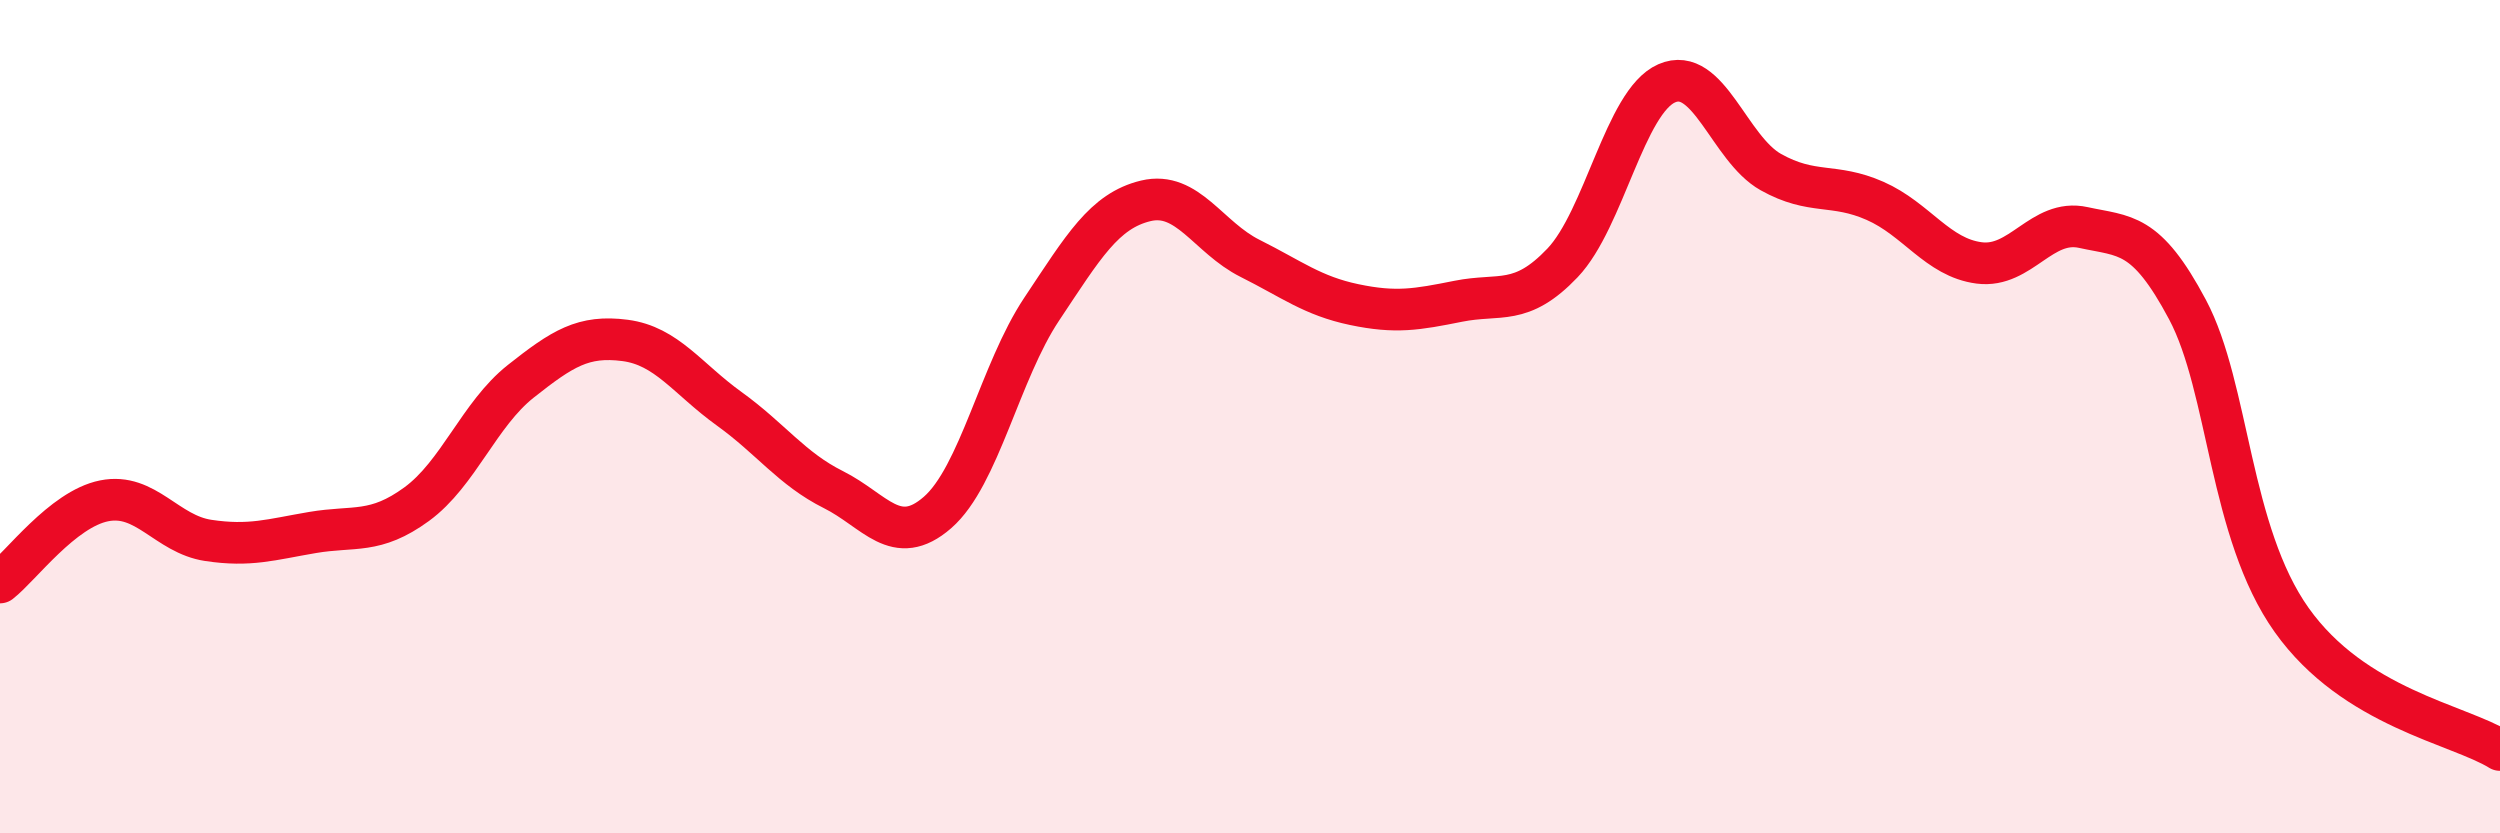
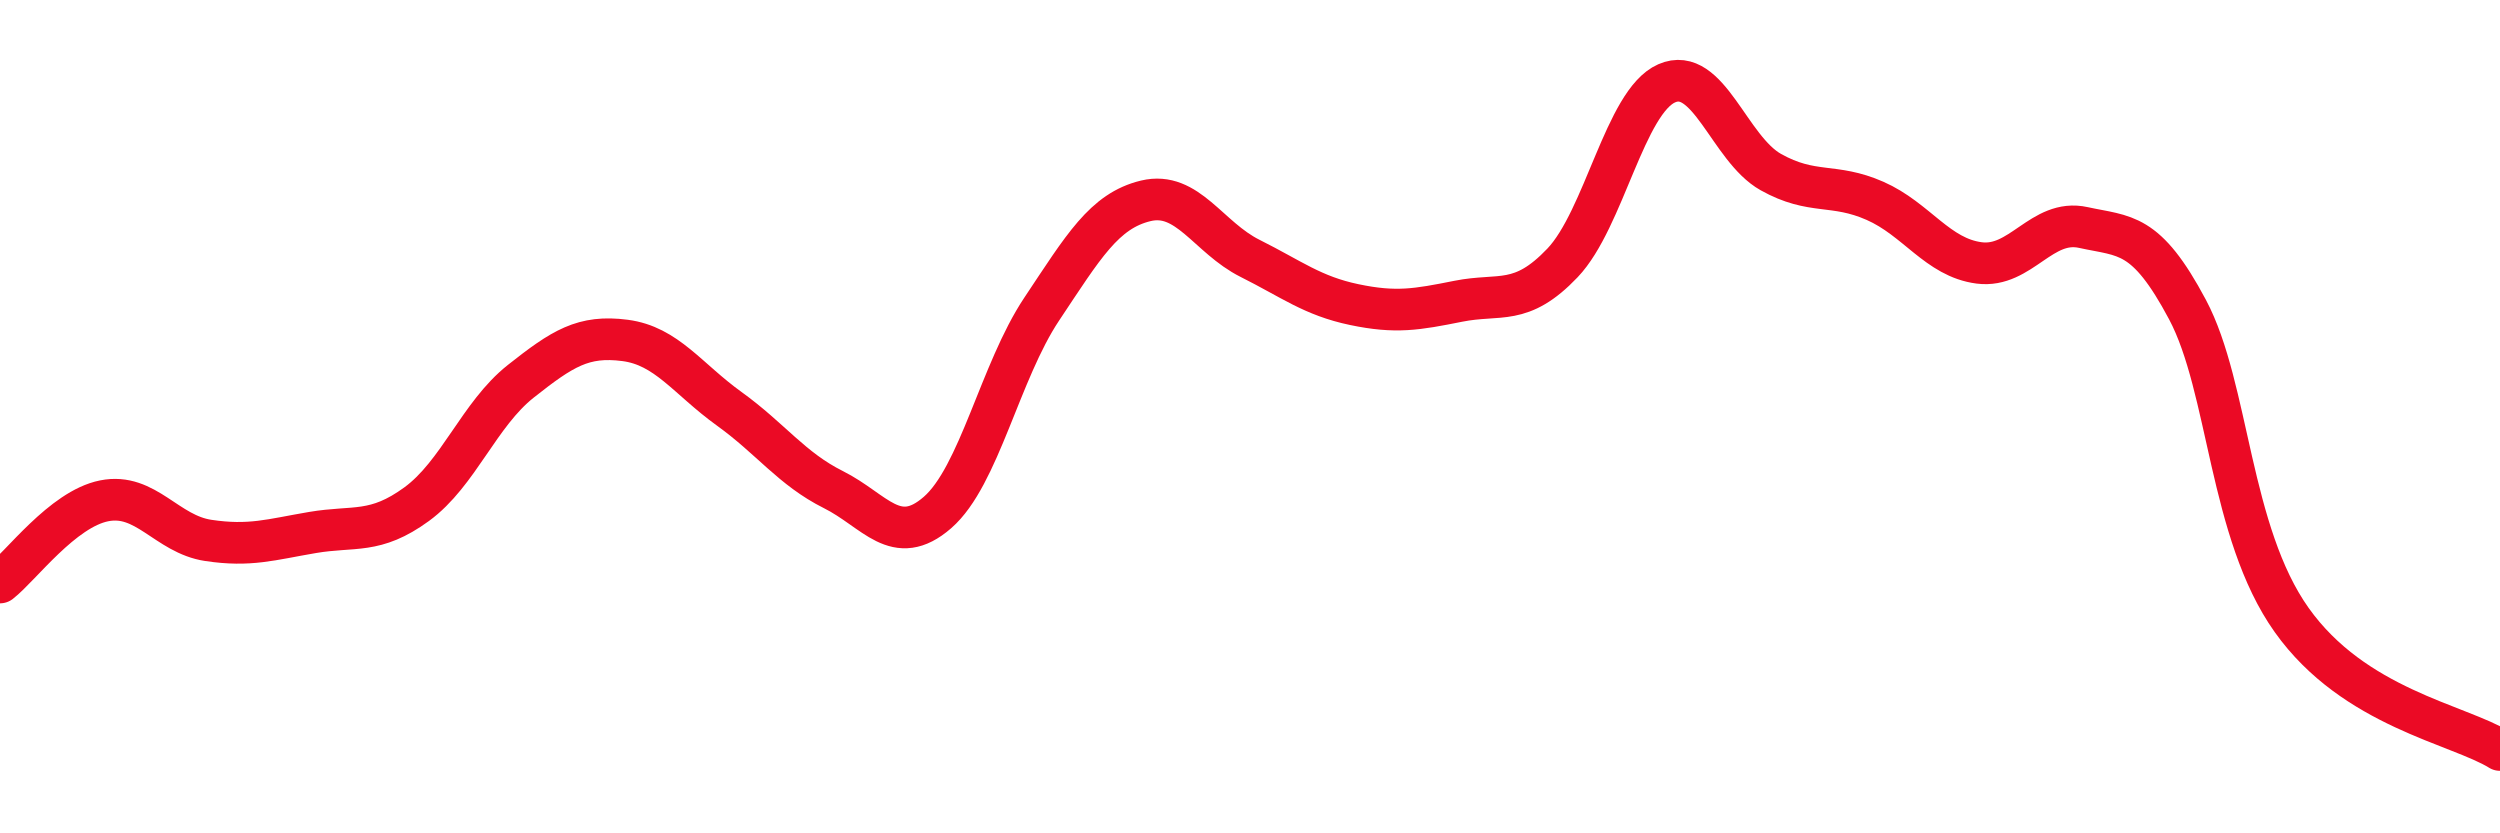
<svg xmlns="http://www.w3.org/2000/svg" width="60" height="20" viewBox="0 0 60 20">
-   <path d="M 0,13.98 C 0.5,13.59 1.5,12.22 2.5,12.02 C 3.5,11.82 4,12.82 5,12.97 C 6,13.12 6.5,12.95 7.5,12.78 C 8.5,12.61 9,12.83 10,12.1 C 11,11.37 11.5,9.94 12.5,9.15 C 13.5,8.36 14,8.04 15,8.17 C 16,8.3 16.5,9.09 17.5,9.81 C 18.5,10.53 19,11.25 20,11.75 C 21,12.25 21.5,13.17 22.5,12.3 C 23.5,11.43 24,8.92 25,7.42 C 26,5.92 26.5,5.06 27.5,4.82 C 28.5,4.58 29,5.7 30,6.2 C 31,6.7 31.5,7.1 32.5,7.31 C 33.5,7.52 34,7.43 35,7.23 C 36,7.03 36.5,7.36 37.5,6.31 C 38.5,5.26 39,2.44 40,2 C 41,1.56 41.5,3.57 42.5,4.13 C 43.5,4.69 44,4.38 45,4.82 C 46,5.26 46.5,6.18 47.5,6.31 C 48.5,6.44 49,5.24 50,5.46 C 51,5.68 51.5,5.55 52.5,7.43 C 53.5,9.31 53.5,12.77 55,14.88 C 56.5,16.99 59,17.38 60,18L60 20L0 20Z" fill="#EB0A25" opacity="0.1" stroke-linecap="round" stroke-linejoin="round" />
  <path d="M 0,13.98 C 0.5,13.59 1.5,12.22 2.5,12.02 C 3.5,11.82 4,12.82 5,12.97 C 6,13.12 6.5,12.95 7.5,12.78 C 8.5,12.61 9,12.83 10,12.1 C 11,11.37 11.5,9.94 12.5,9.15 C 13.5,8.36 14,8.04 15,8.17 C 16,8.3 16.5,9.09 17.5,9.81 C 18.5,10.53 19,11.25 20,11.75 C 21,12.25 21.5,13.17 22.5,12.3 C 23.5,11.43 24,8.92 25,7.42 C 26,5.92 26.5,5.06 27.5,4.82 C 28.5,4.58 29,5.7 30,6.2 C 31,6.7 31.5,7.1 32.5,7.31 C 33.5,7.52 34,7.43 35,7.23 C 36,7.03 36.5,7.36 37.5,6.31 C 38.5,5.26 39,2.44 40,2 C 41,1.56 41.5,3.57 42.5,4.13 C 43.5,4.69 44,4.38 45,4.82 C 46,5.26 46.5,6.18 47.5,6.31 C 48.5,6.44 49,5.24 50,5.46 C 51,5.68 51.5,5.55 52.5,7.43 C 53.5,9.31 53.5,12.77 55,14.88 C 56.5,16.99 59,17.38 60,18" stroke="#EB0A25" stroke-width="1" fill="none" stroke-linecap="round" stroke-linejoin="round" />
</svg>